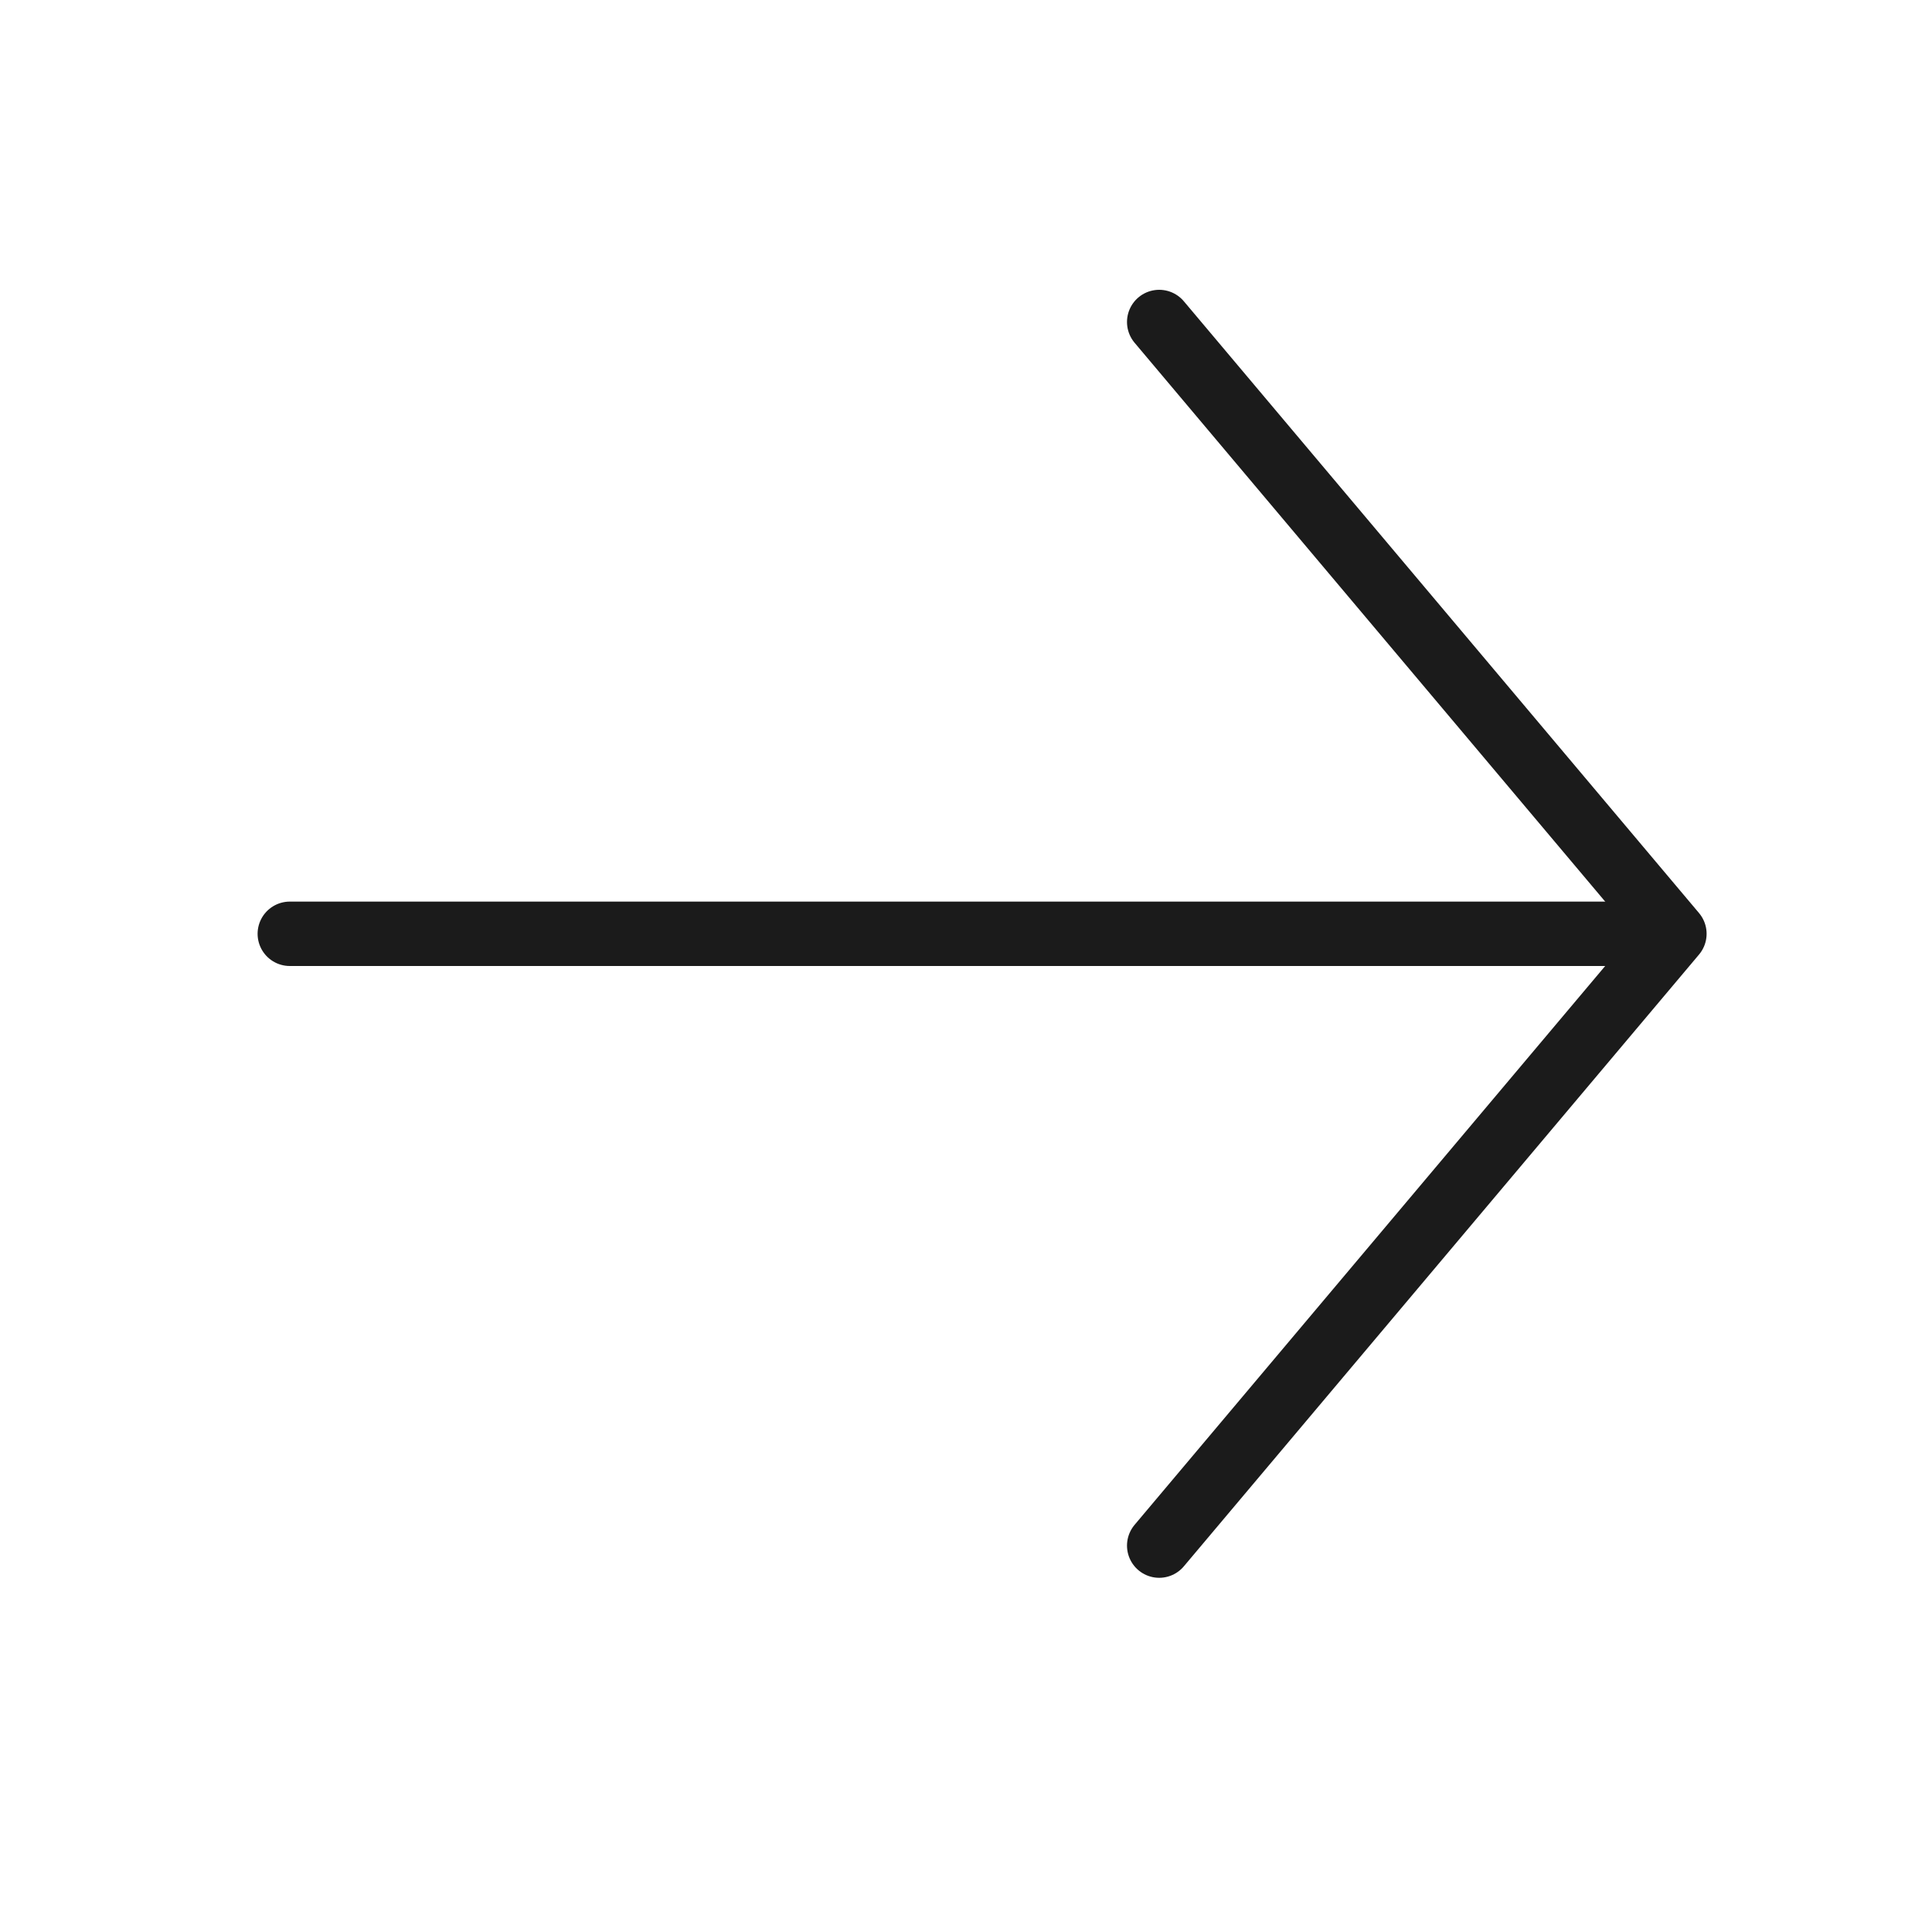
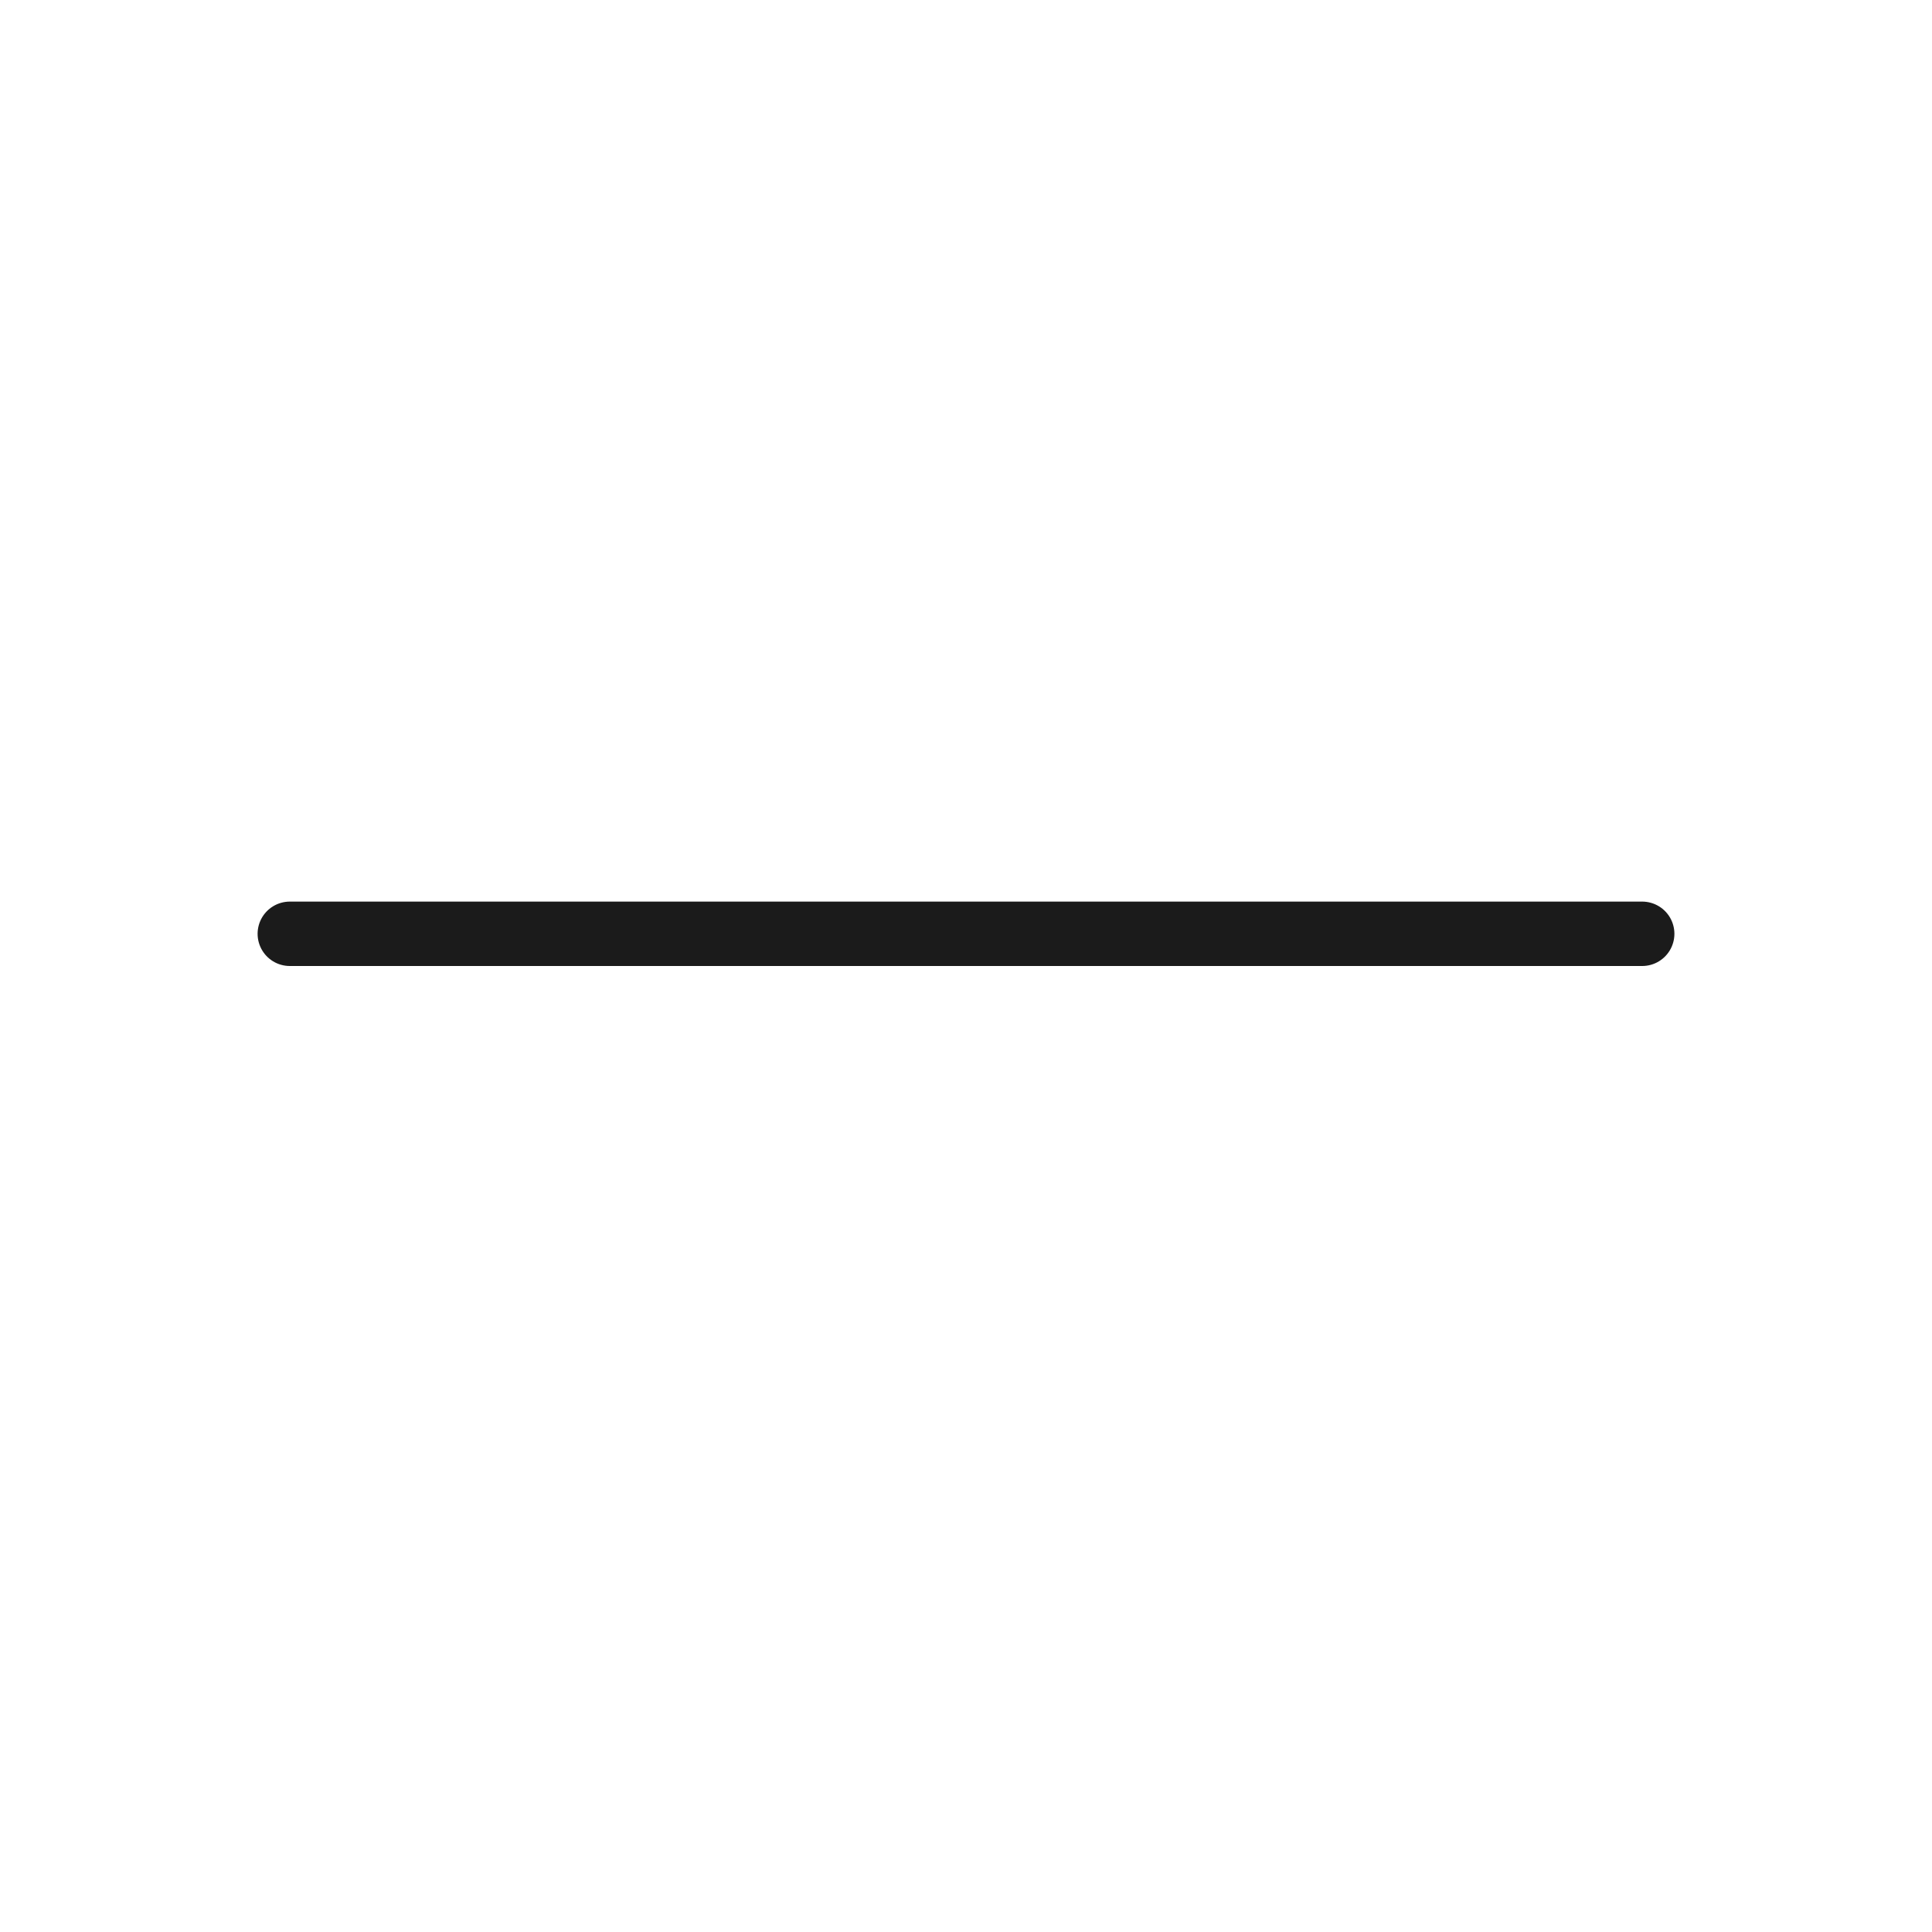
<svg xmlns="http://www.w3.org/2000/svg" width="30" height="30" viewBox="0 0 30 30" fill="none">
-   <path d="M18 5L26 14.5L18 24" stroke="#1B1B1B" stroke-linecap="round" stroke-linejoin="round" />
  <line x1="25.5" y1="14.5" x2="4.5" y2="14.5" stroke="#1B1B1B" stroke-linecap="round" />
</svg>